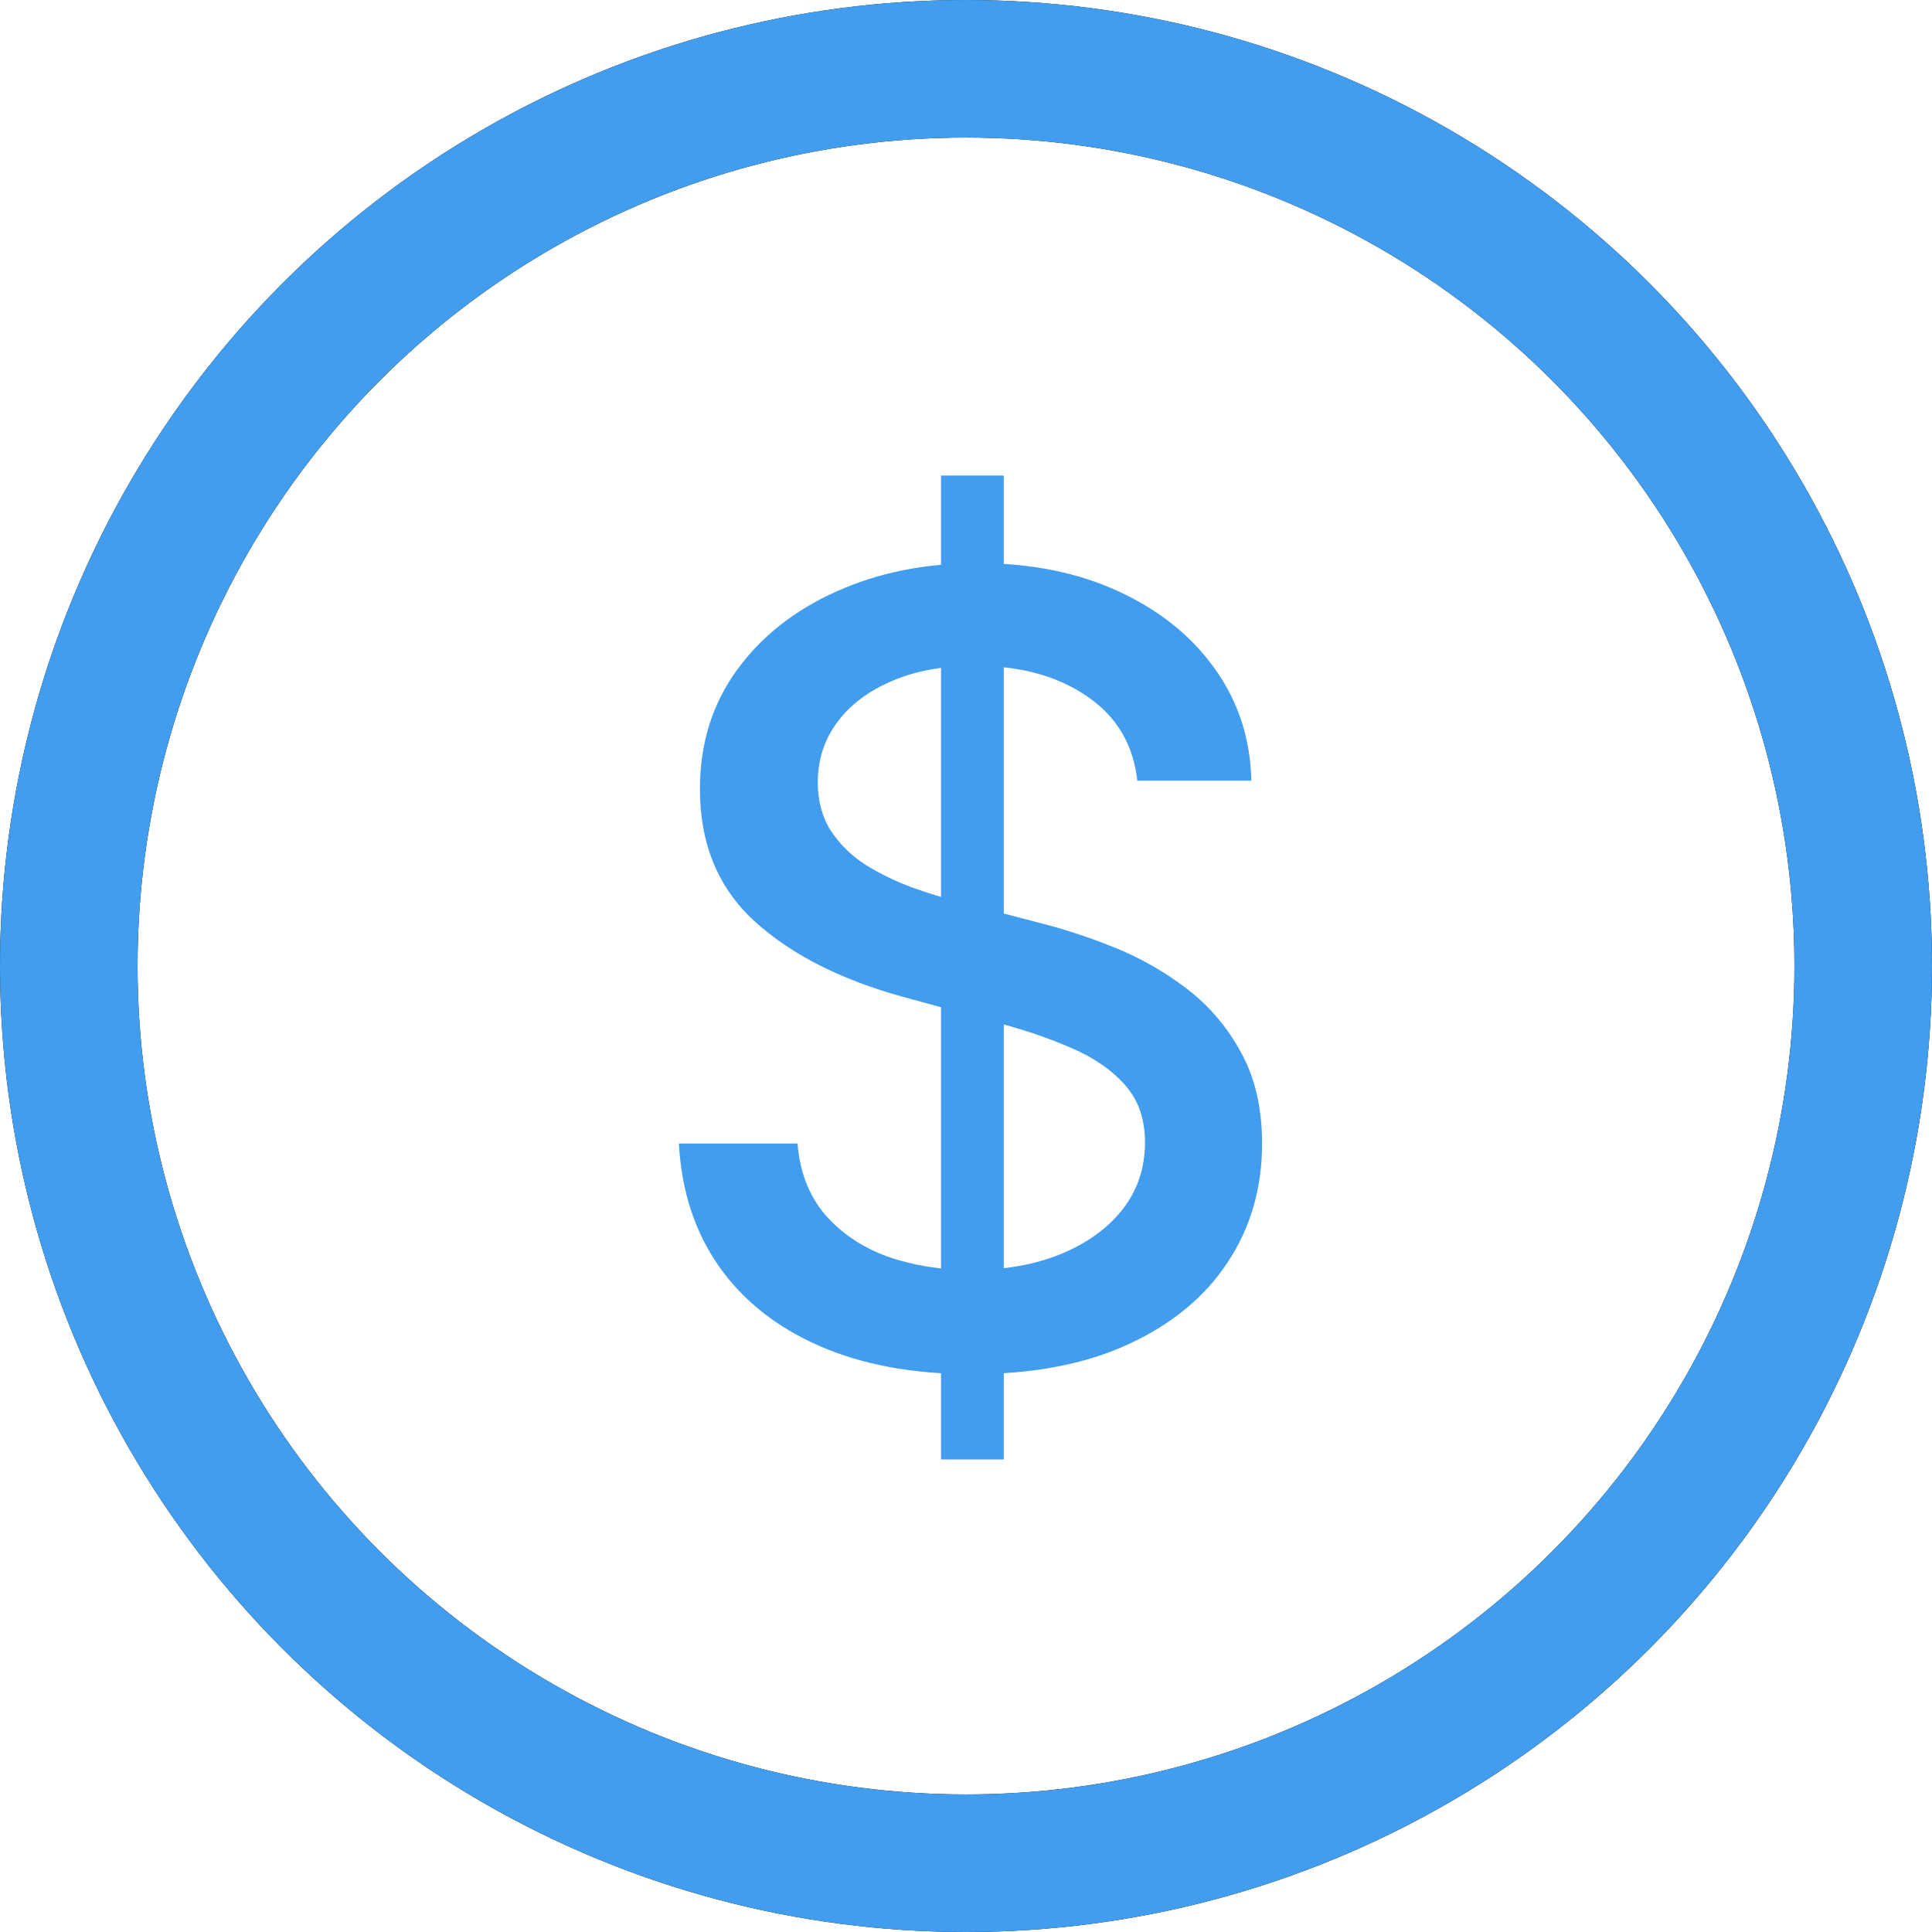
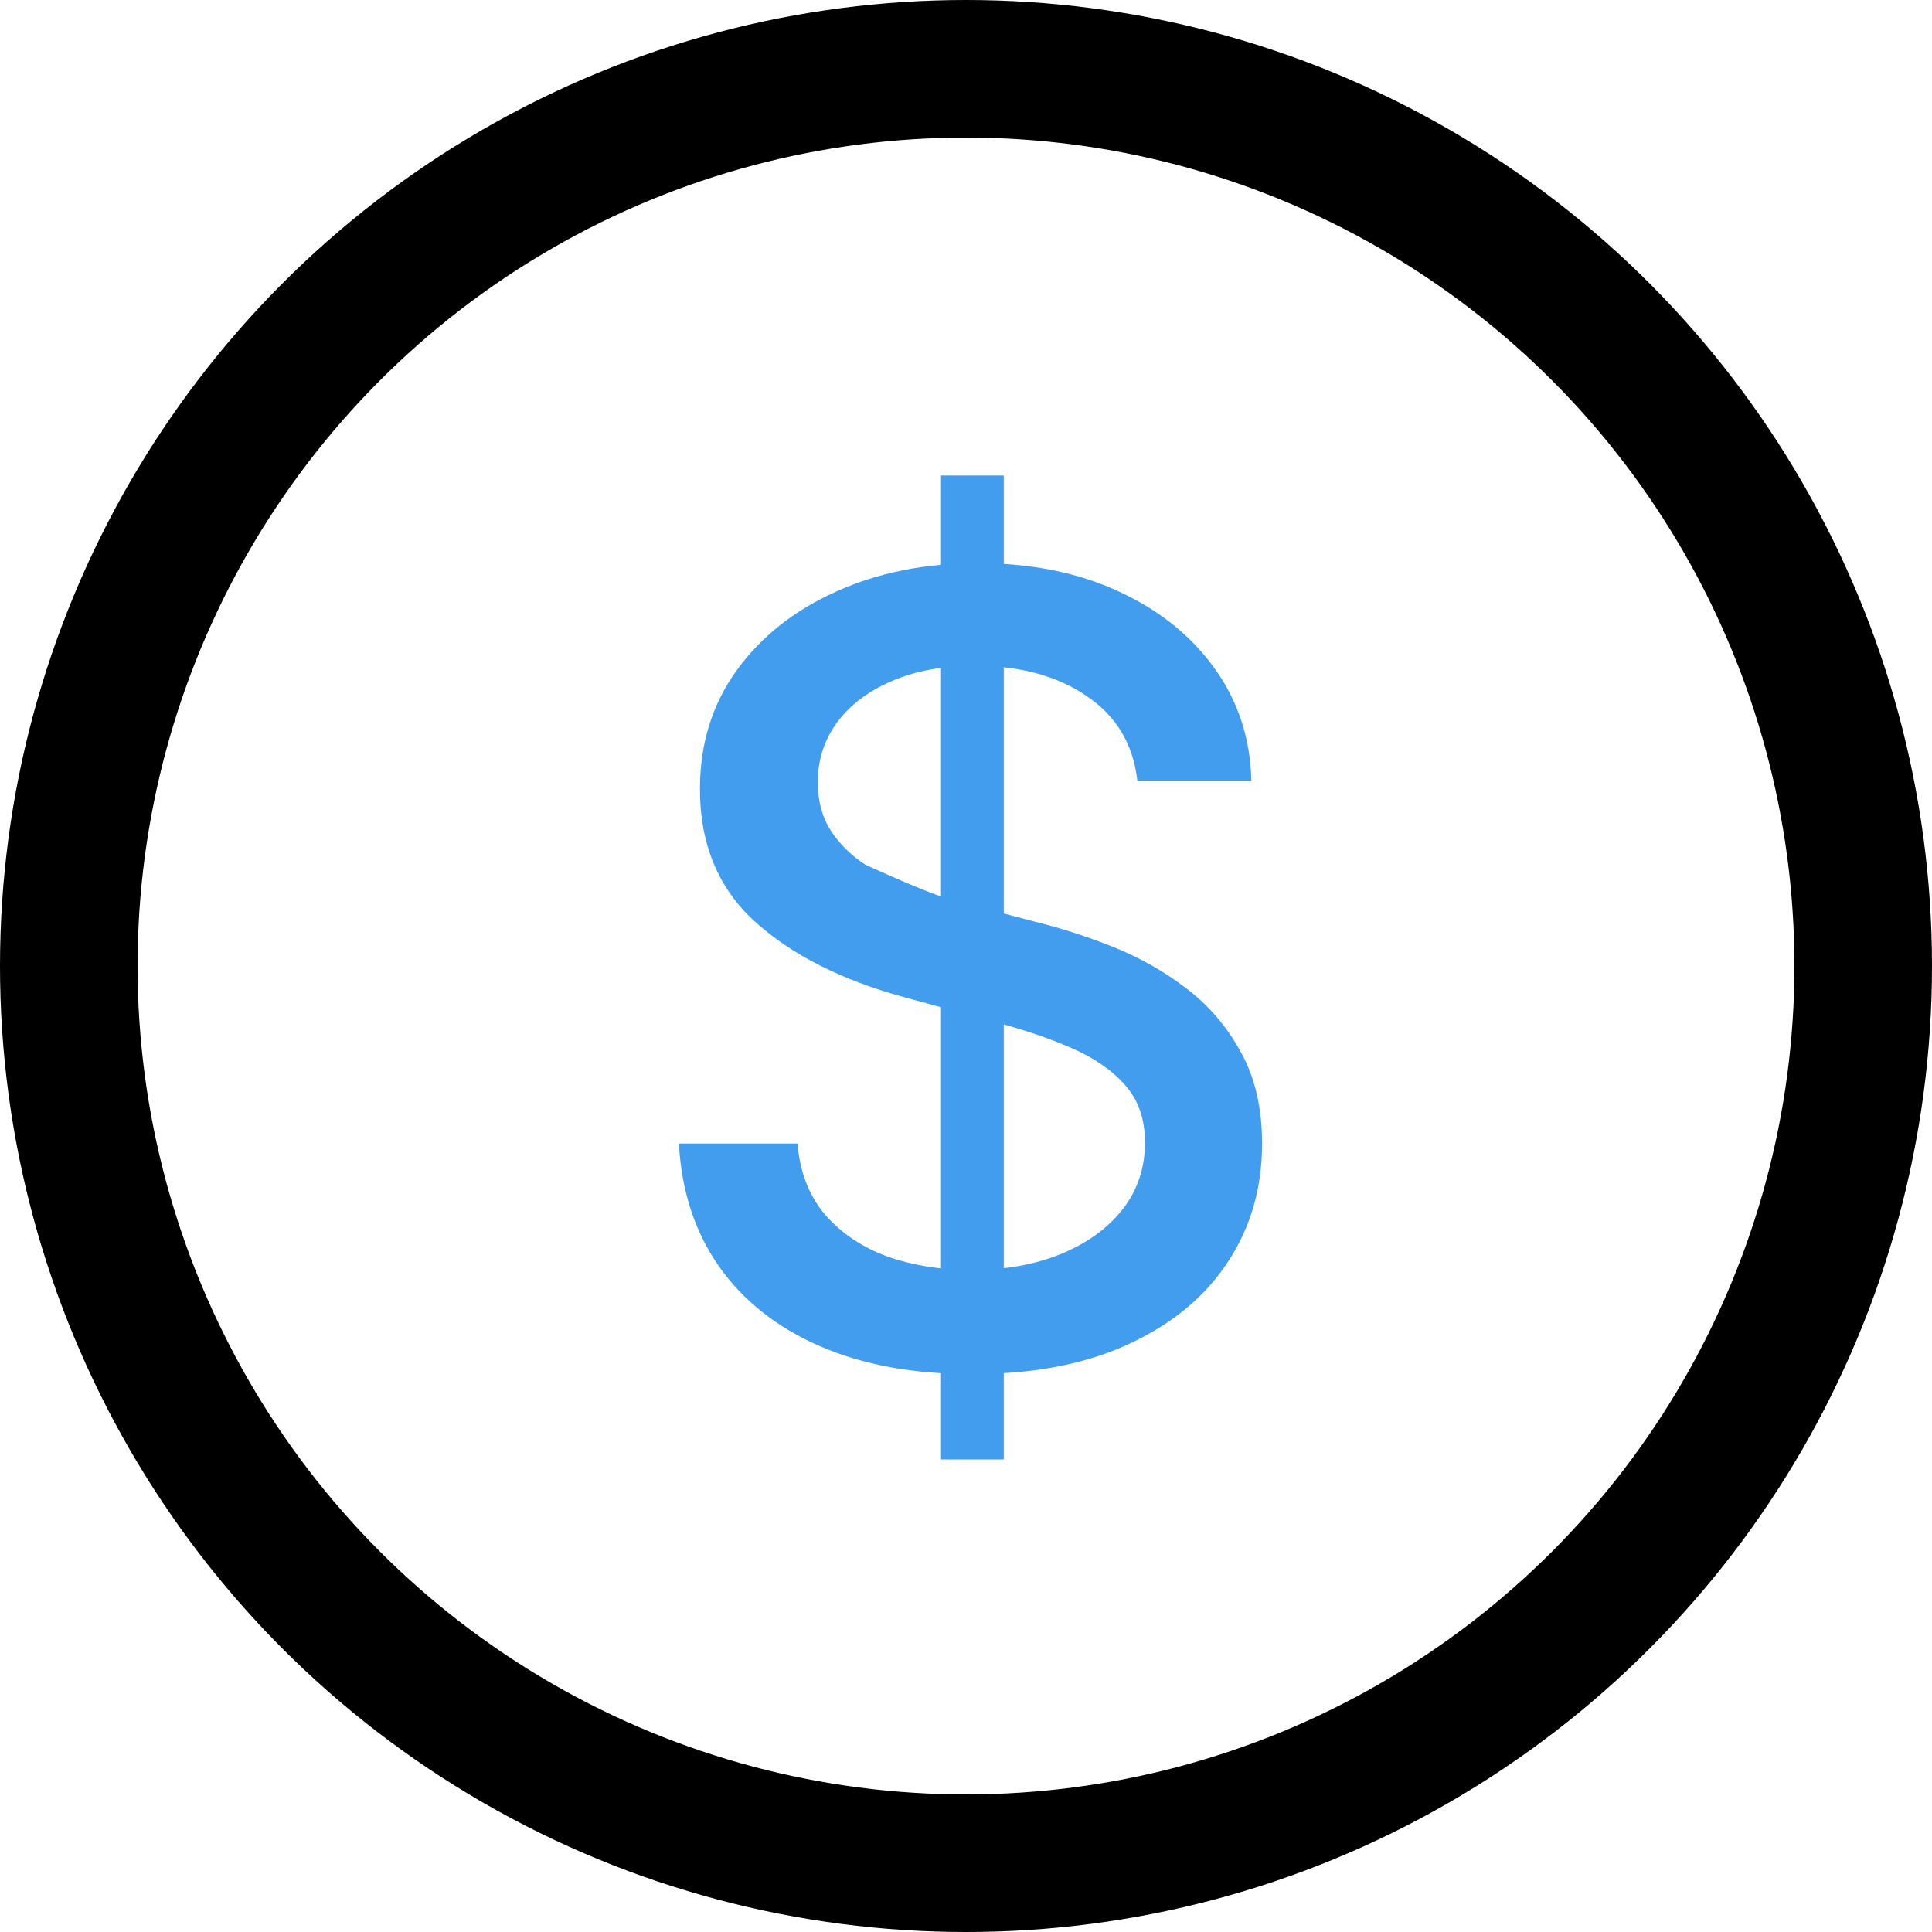
<svg xmlns="http://www.w3.org/2000/svg" width="646" height="646" viewBox="0 0 646 646" fill="none">
-   <path d="M314.648 488V159H335.632V488H314.648ZM380.287 261.041C378.923 248.875 373.293 239.451 363.398 232.768C353.503 225.999 341.049 222.615 326.035 222.615C315.287 222.615 305.989 224.329 298.142 227.756C290.294 231.097 284.195 235.724 279.844 241.636C275.579 247.462 273.447 254.102 273.447 261.555C273.447 267.81 274.897 273.208 277.797 277.748C280.783 282.289 284.664 286.102 289.441 289.186C294.303 292.185 299.507 294.712 305.051 296.769C310.596 298.739 315.927 300.367 321.045 301.652L346.636 308.335C354.995 310.391 363.568 313.176 372.354 316.689C381.14 320.201 389.287 324.828 396.793 330.568C404.3 336.309 410.356 343.42 414.963 351.902C419.654 360.384 422 370.537 422 382.36C422 397.268 418.161 410.505 410.484 422.071C402.892 433.638 391.846 442.762 377.344 449.445C362.928 456.128 345.484 459.47 325.012 459.47C305.392 459.47 288.417 456.342 274.087 450.088C259.756 443.833 248.539 434.966 240.435 423.485C232.331 411.919 227.853 398.21 227 382.36H266.665C267.433 391.87 270.504 399.795 275.878 406.136C281.337 412.39 288.289 417.059 296.734 420.144C305.264 423.142 314.605 424.642 324.756 424.642C335.93 424.642 345.868 422.885 354.569 419.373C363.355 415.774 370.264 410.805 375.297 404.465C380.33 398.039 382.846 390.542 382.846 381.975C382.846 374.178 380.629 367.795 376.193 362.826C371.843 357.856 365.914 353.744 358.407 350.488C350.986 347.233 342.584 344.362 333.201 341.878L302.236 333.396C281.252 327.655 264.618 319.216 252.335 308.078C240.136 296.94 234.037 282.204 234.037 263.869C234.037 248.704 238.132 235.467 246.321 224.157C254.51 212.848 265.599 204.066 279.589 197.812C293.578 191.472 309.359 188.302 326.931 188.302C344.674 188.302 360.327 191.429 373.89 197.683C387.538 203.938 398.286 212.548 406.134 223.515C413.982 234.396 418.076 246.905 418.417 261.041H380.287Z" fill="url(#paint0_linear_214_3635)" />
+   <path d="M314.648 488V159H335.632V488H314.648ZM380.287 261.041C378.923 248.875 373.293 239.451 363.398 232.768C353.503 225.999 341.049 222.615 326.035 222.615C315.287 222.615 305.989 224.329 298.142 227.756C290.294 231.097 284.195 235.724 279.844 241.636C275.579 247.462 273.447 254.102 273.447 261.555C273.447 267.81 274.897 273.208 277.797 277.748C280.783 282.289 284.664 286.102 289.441 289.186C310.596 298.739 315.927 300.367 321.045 301.652L346.636 308.335C354.995 310.391 363.568 313.176 372.354 316.689C381.14 320.201 389.287 324.828 396.793 330.568C404.3 336.309 410.356 343.42 414.963 351.902C419.654 360.384 422 370.537 422 382.36C422 397.268 418.161 410.505 410.484 422.071C402.892 433.638 391.846 442.762 377.344 449.445C362.928 456.128 345.484 459.47 325.012 459.47C305.392 459.47 288.417 456.342 274.087 450.088C259.756 443.833 248.539 434.966 240.435 423.485C232.331 411.919 227.853 398.21 227 382.36H266.665C267.433 391.87 270.504 399.795 275.878 406.136C281.337 412.39 288.289 417.059 296.734 420.144C305.264 423.142 314.605 424.642 324.756 424.642C335.93 424.642 345.868 422.885 354.569 419.373C363.355 415.774 370.264 410.805 375.297 404.465C380.33 398.039 382.846 390.542 382.846 381.975C382.846 374.178 380.629 367.795 376.193 362.826C371.843 357.856 365.914 353.744 358.407 350.488C350.986 347.233 342.584 344.362 333.201 341.878L302.236 333.396C281.252 327.655 264.618 319.216 252.335 308.078C240.136 296.94 234.037 282.204 234.037 263.869C234.037 248.704 238.132 235.467 246.321 224.157C254.51 212.848 265.599 204.066 279.589 197.812C293.578 191.472 309.359 188.302 326.931 188.302C344.674 188.302 360.327 191.429 373.89 197.683C387.538 203.938 398.286 212.548 406.134 223.515C413.982 234.396 418.076 246.905 418.417 261.041H380.287Z" fill="url(#paint0_linear_214_3635)" />
  <circle cx="323" cy="323" r="300" stroke="black" stroke-width="46" />
-   <circle cx="323" cy="323" r="300" stroke="url(#paint1_linear_214_3635)" stroke-width="46" />
  <defs>
    <linearGradient id="paint0_linear_214_3635" x1="238.744" y1="177.506" x2="444.317" y2="214.09" gradientUnits="userSpaceOnUse">
      <stop stop-color="#439DEF" />
      <stop offset="1" stop-color="#439DEF" />
    </linearGradient>
    <linearGradient id="paint1_linear_214_3635" x1="-0.235" y1="37.623" x2="773.097" y2="453.989" gradientUnits="userSpaceOnUse">
      <stop stop-color="#439DEF" />
      <stop offset="0.475" stop-color="#439DEF" />
      <stop offset="1" stop-color="#439DEF" />
    </linearGradient>
  </defs>
</svg>